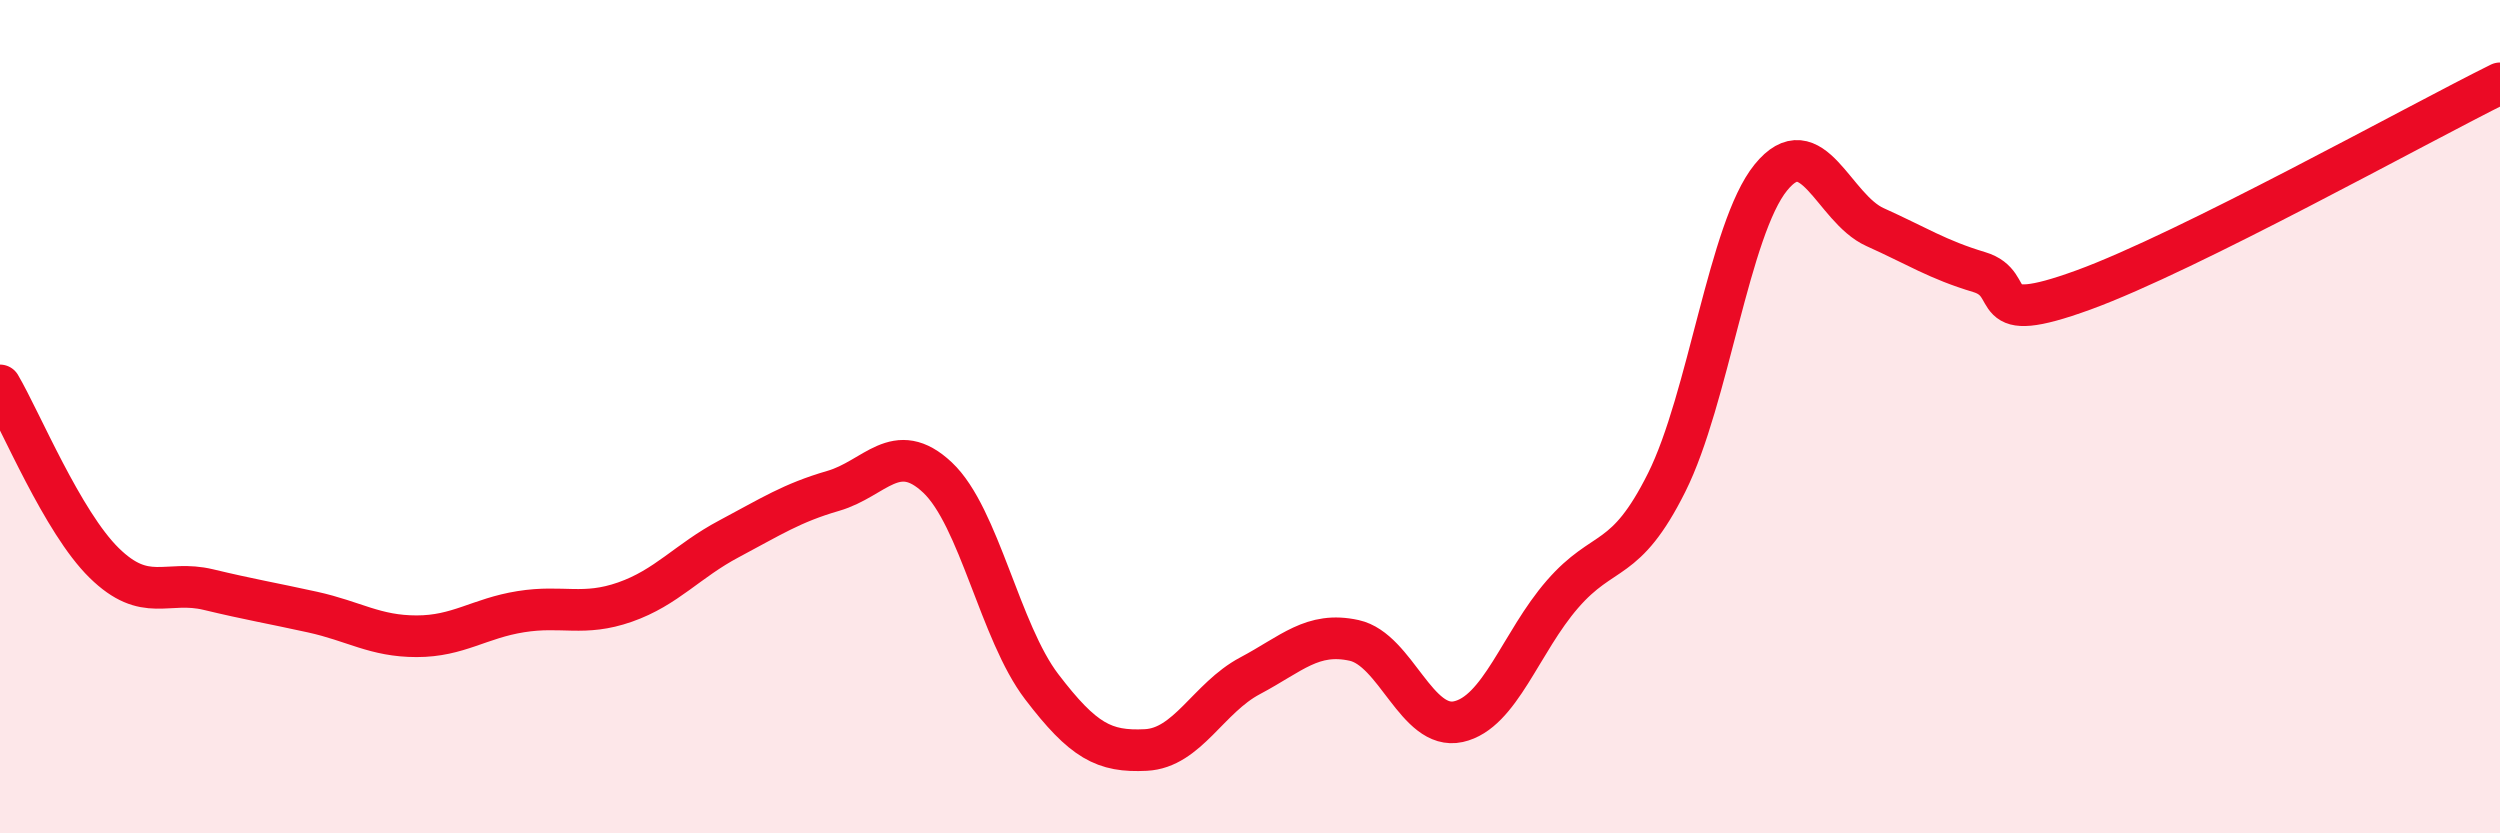
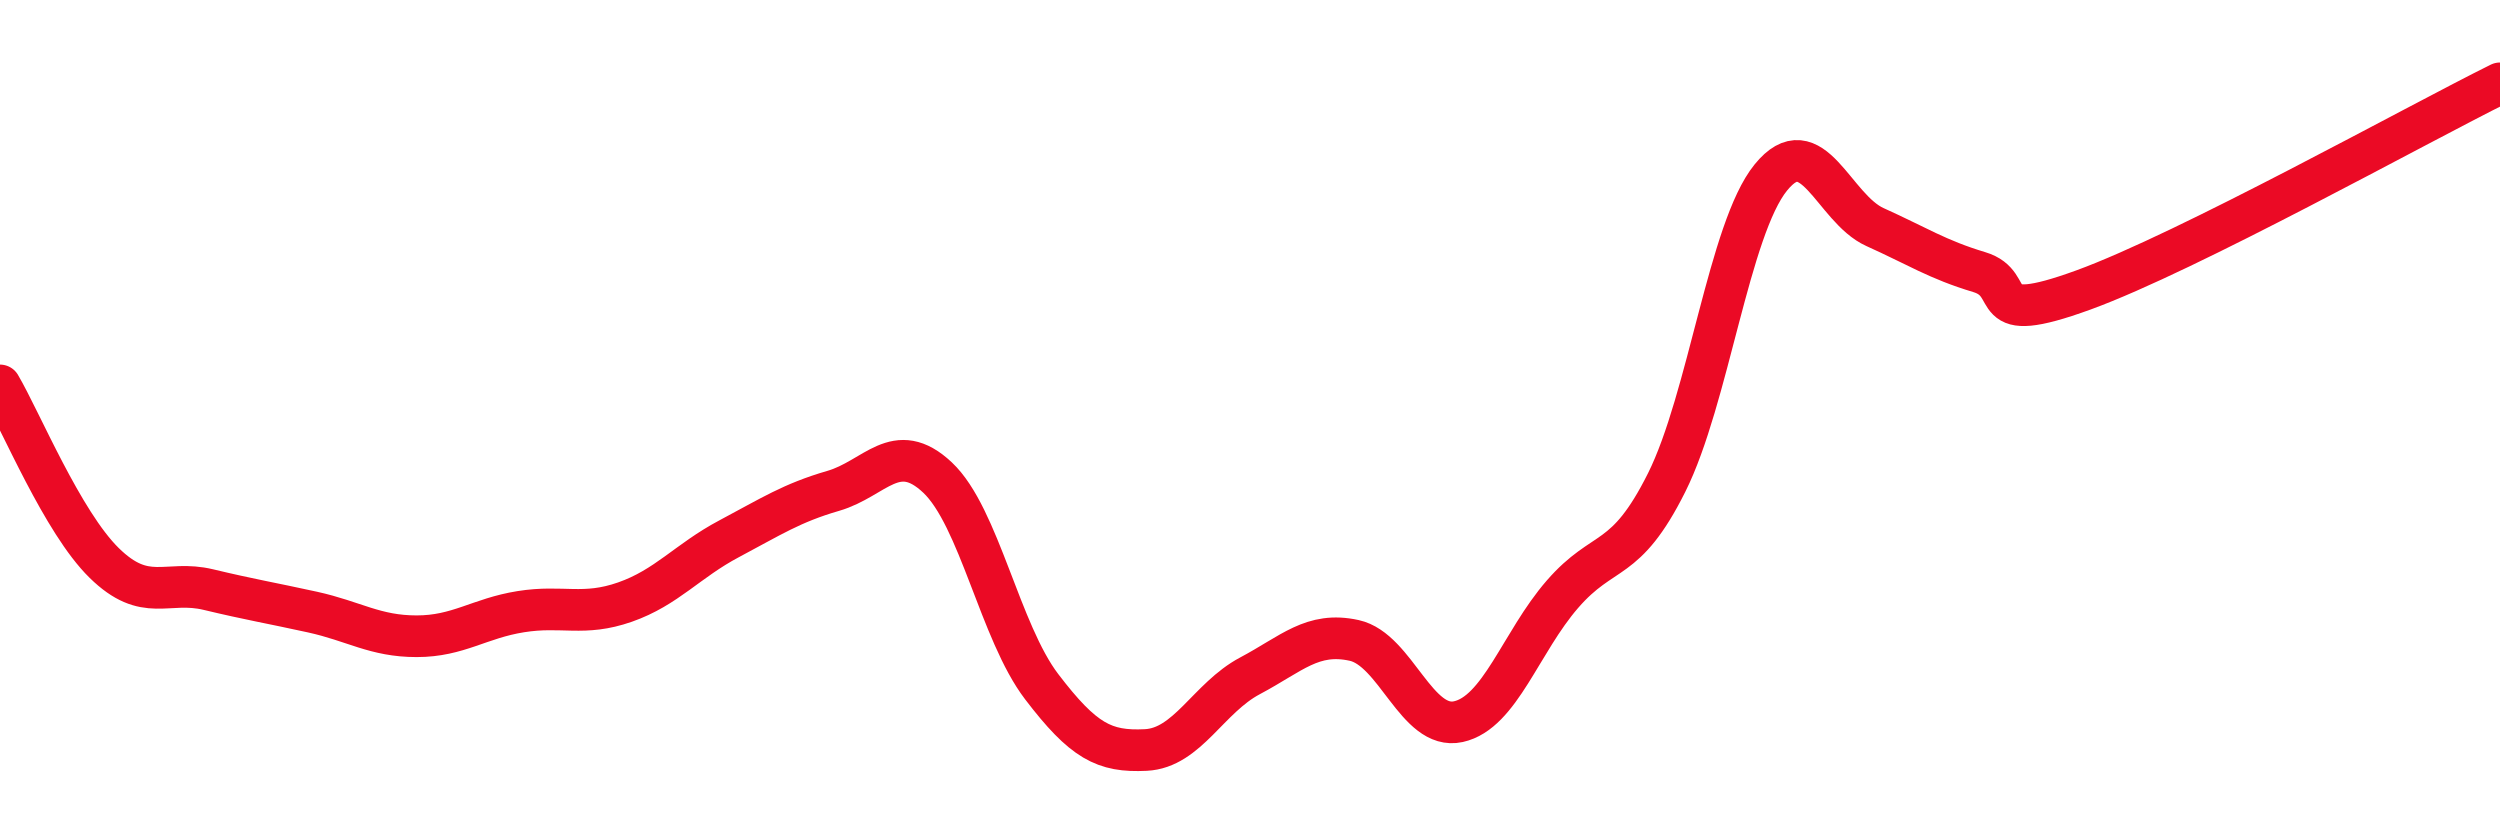
<svg xmlns="http://www.w3.org/2000/svg" width="60" height="20" viewBox="0 0 60 20">
-   <path d="M 0,9.25 C 0.5,10.1 1.5,12.53 2.5,13.51 C 3.5,14.49 4,13.91 5,14.15 C 6,14.39 6.5,14.47 7.5,14.69 C 8.5,14.91 9,15.27 10,15.27 C 11,15.27 11.5,14.84 12.5,14.68 C 13.5,14.52 14,14.8 15,14.45 C 16,14.1 16.5,13.46 17.5,12.93 C 18.5,12.4 19,12.07 20,11.78 C 21,11.49 21.5,10.52 22.5,11.46 C 23.5,12.4 24,15.17 25,16.48 C 26,17.79 26.5,18.05 27.5,18 C 28.5,17.95 29,16.75 30,16.22 C 31,15.69 31.5,15.15 32.5,15.37 C 33.5,15.59 34,17.54 35,17.32 C 36,17.1 36.5,15.41 37.5,14.26 C 38.5,13.11 39,13.58 40,11.58 C 41,9.58 41.5,5.49 42.5,4.26 C 43.5,3.03 44,5 45,5.45 C 46,5.9 46.5,6.23 47.5,6.53 C 48.5,6.83 47.5,7.87 50,6.96 C 52.5,6.05 58,2.99 60,2L60 20L0 20Z" fill="#EB0A25" opacity="0.1" stroke-linecap="round" stroke-linejoin="round" />
  <path d="M 0,9.25 C 0.5,10.1 1.5,12.53 2.5,13.51 C 3.5,14.49 4,13.91 5,14.15 C 6,14.39 6.5,14.47 7.5,14.69 C 8.5,14.91 9,15.27 10,15.27 C 11,15.27 11.5,14.84 12.5,14.68 C 13.5,14.52 14,14.8 15,14.45 C 16,14.1 16.5,13.46 17.5,12.93 C 18.5,12.4 19,12.07 20,11.78 C 21,11.49 21.5,10.52 22.5,11.46 C 23.5,12.4 24,15.17 25,16.48 C 26,17.79 26.5,18.05 27.5,18 C 28.5,17.95 29,16.75 30,16.22 C 31,15.69 31.5,15.15 32.5,15.37 C 33.5,15.59 34,17.54 35,17.32 C 36,17.1 36.5,15.41 37.5,14.26 C 38.5,13.11 39,13.58 40,11.58 C 41,9.58 41.5,5.49 42.5,4.26 C 43.5,3.03 44,5 45,5.45 C 46,5.9 46.5,6.23 47.5,6.53 C 48.5,6.83 47.5,7.87 50,6.96 C 52.5,6.05 58,2.99 60,2" stroke="#EB0A25" stroke-width="1" fill="none" stroke-linecap="round" stroke-linejoin="round" />
</svg>